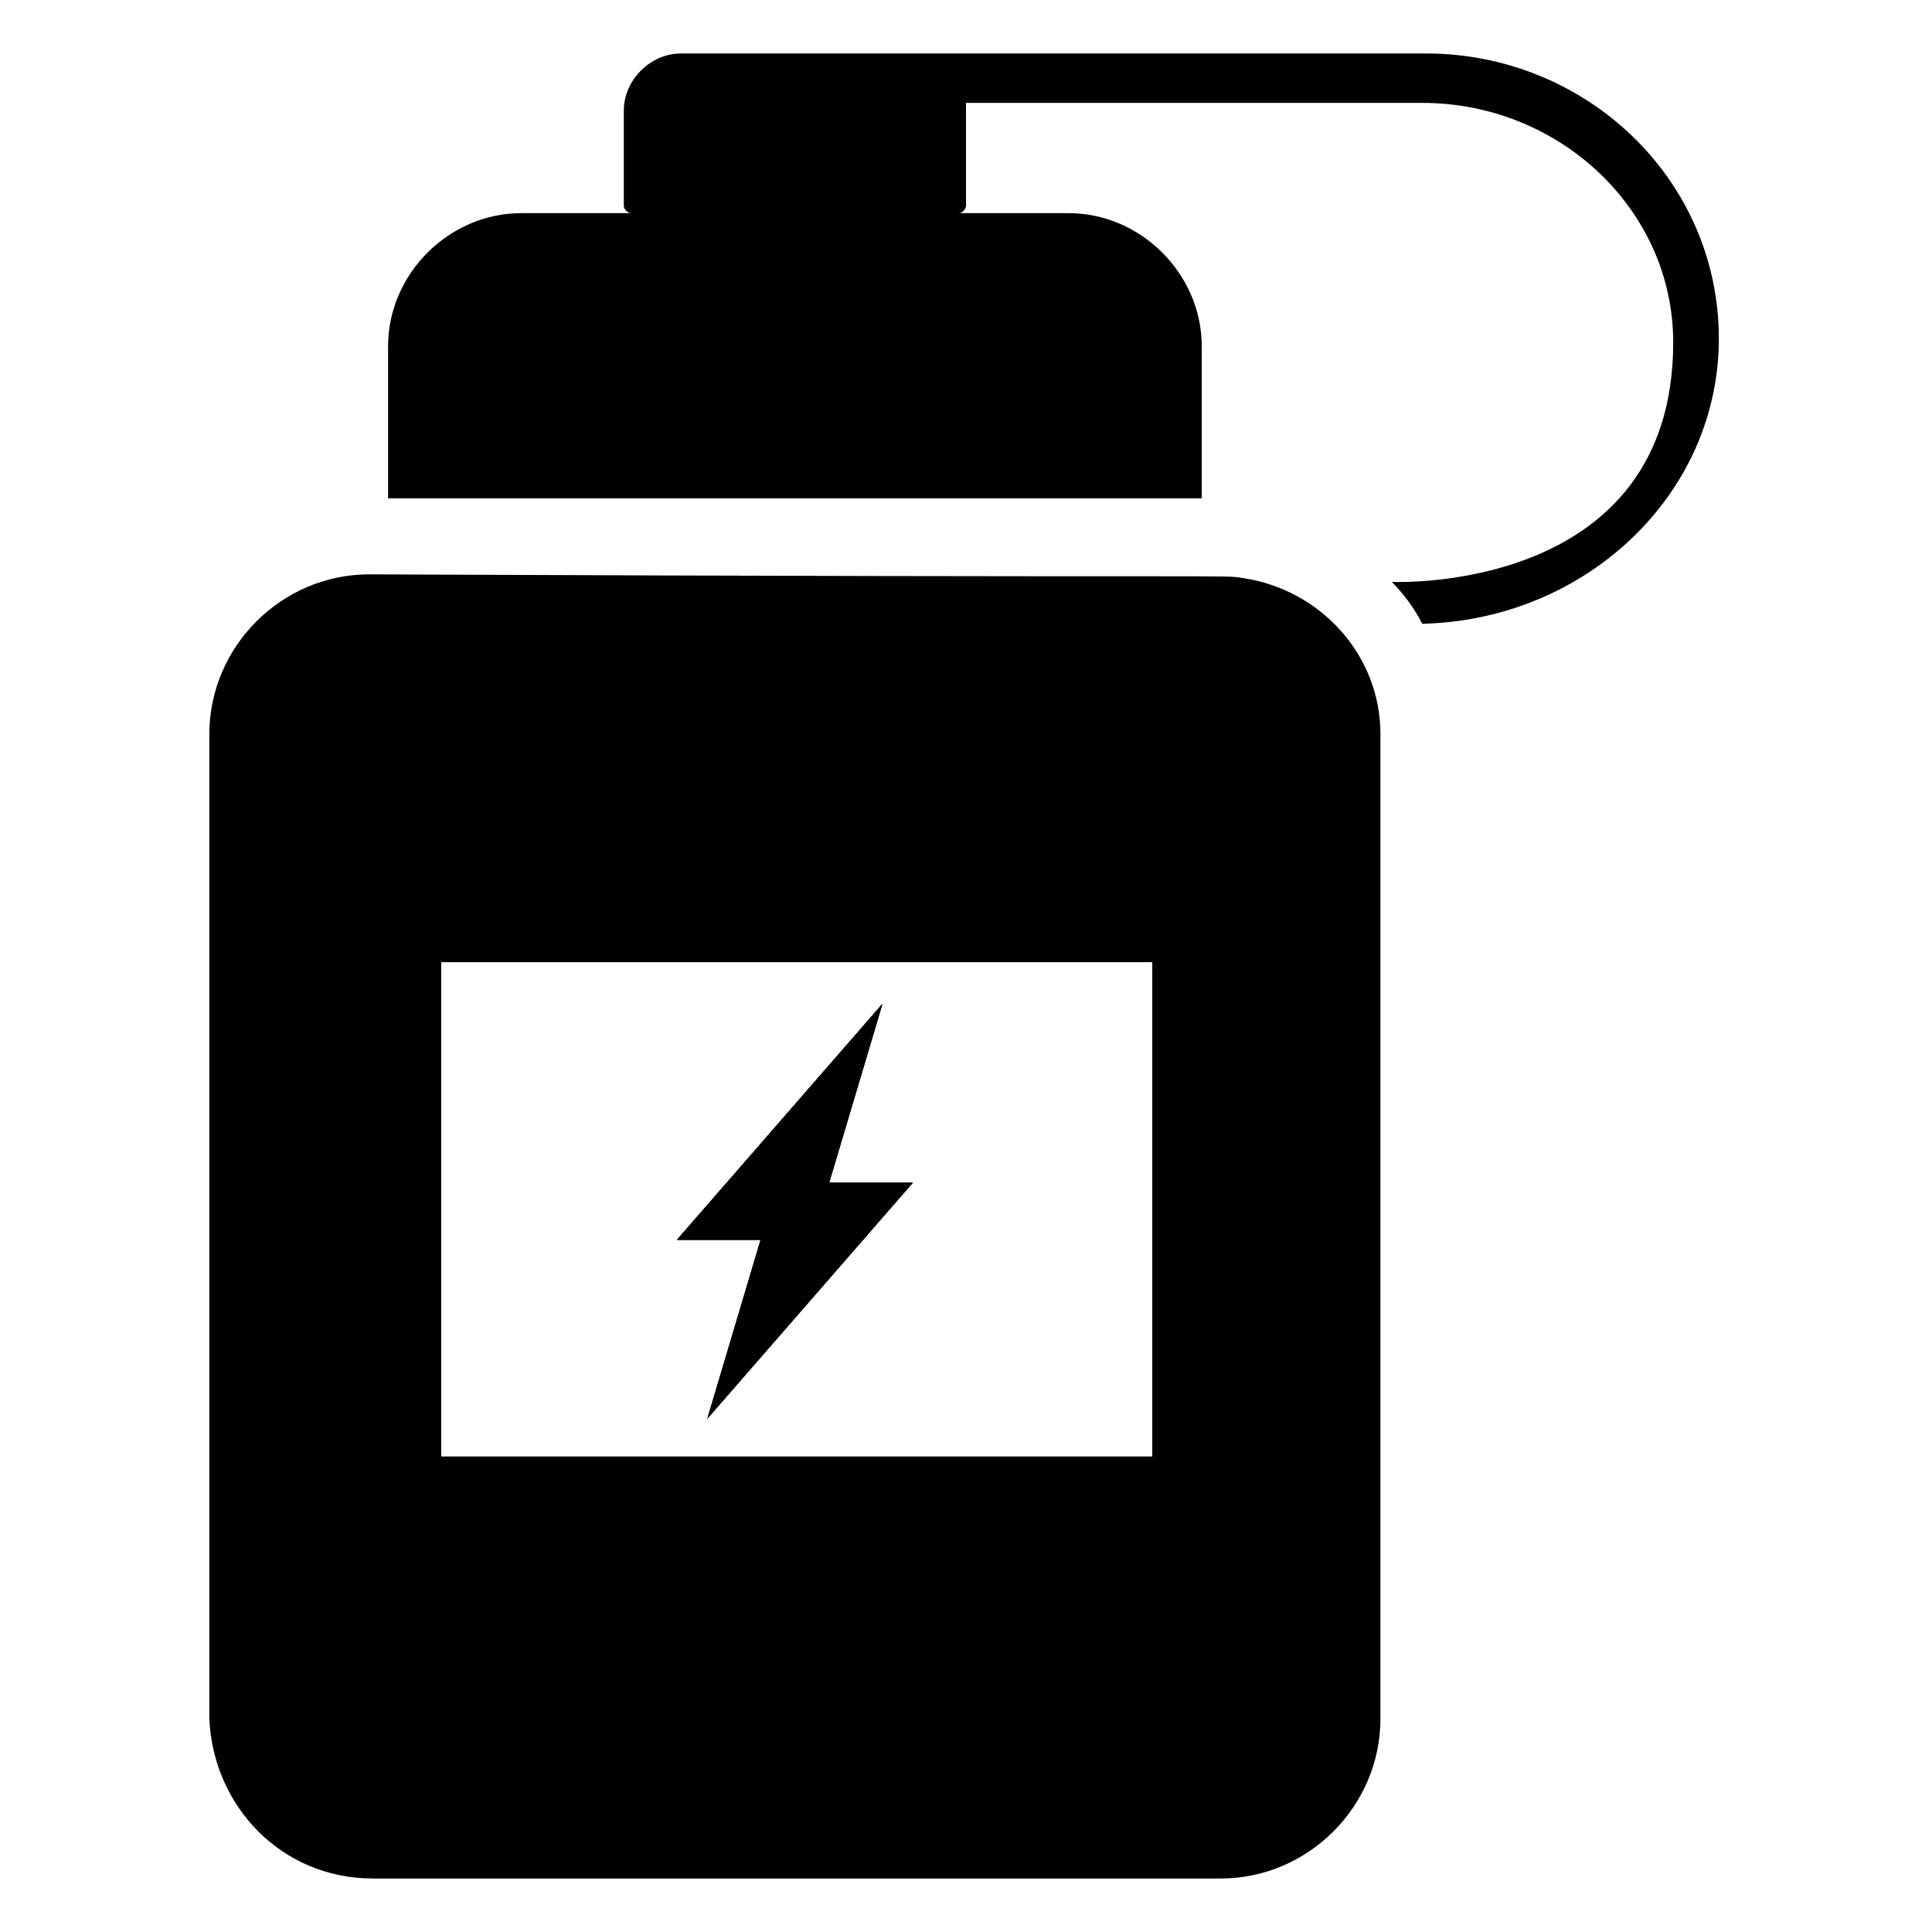
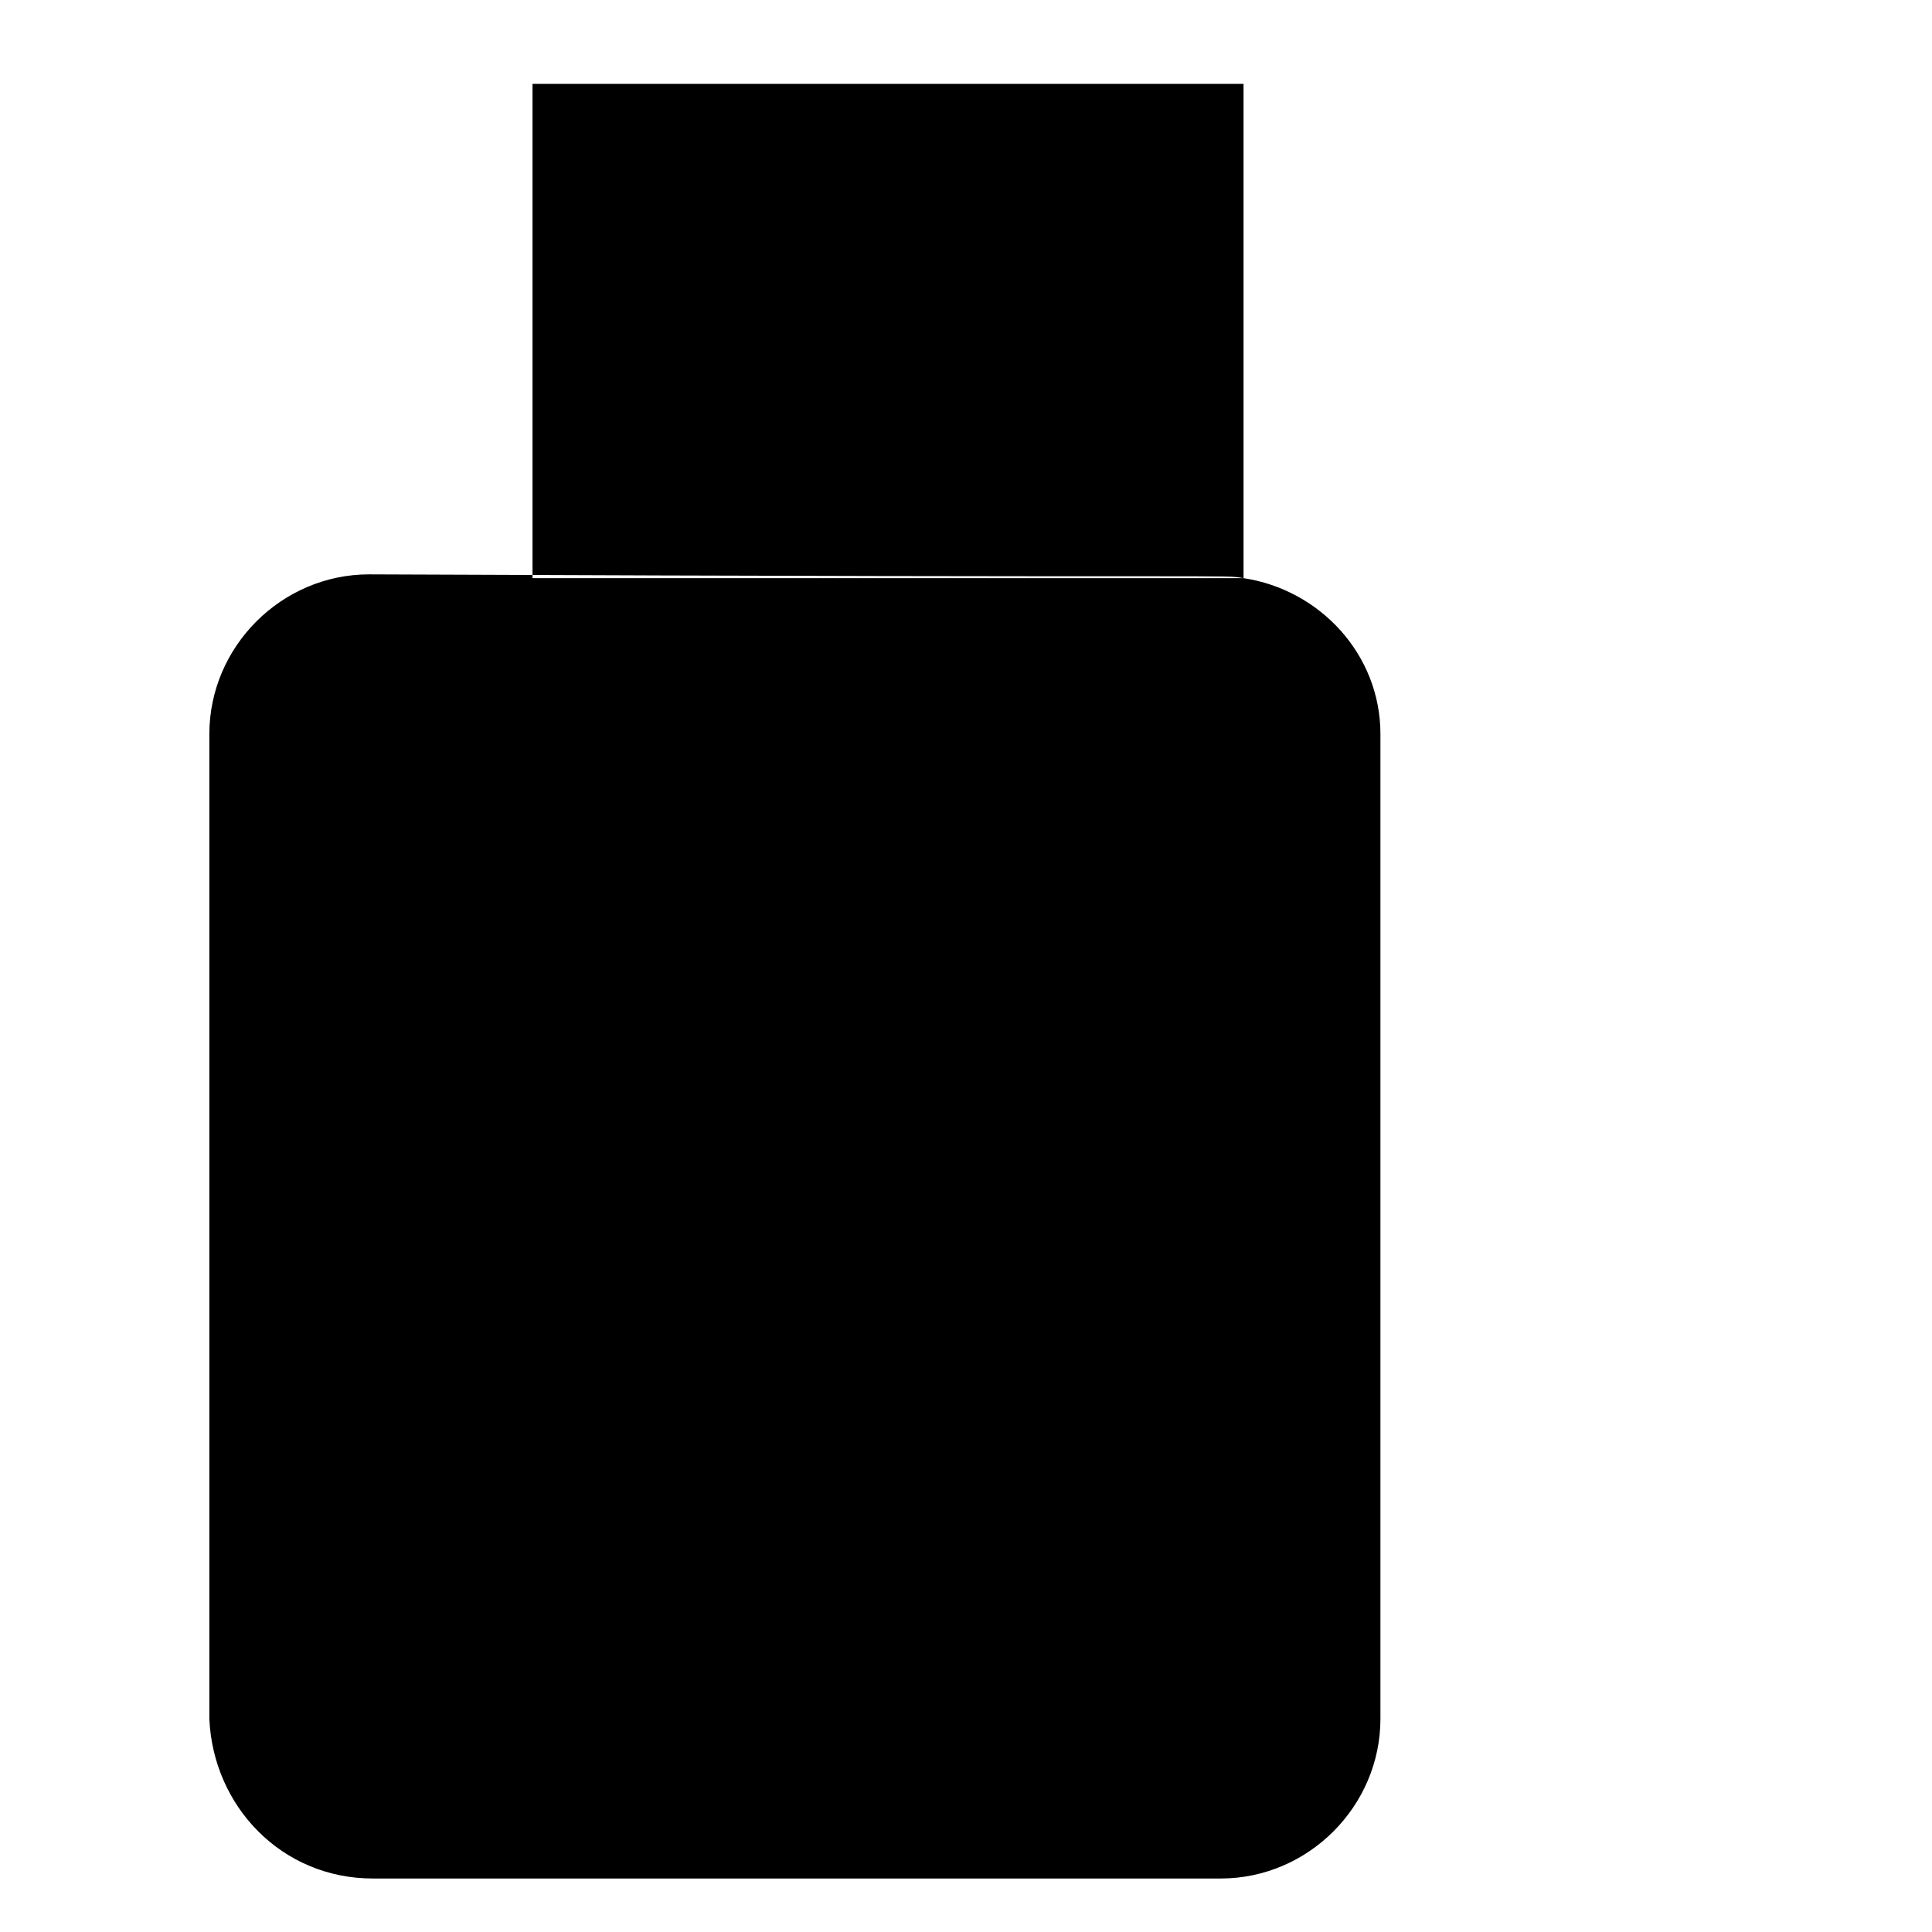
<svg xmlns="http://www.w3.org/2000/svg" fill="#000000" width="800px" height="800px" version="1.1" viewBox="144 144 512 512">
  <g>
-     <path d="m599.51 233.74c0 41.312-35.266 74.562-78.594 75.57-2.016-4.031-5.039-8.062-8.062-11.082 1.008 0 74.562 3.023 74.562-63.48 0-35.266-30.23-63.48-66.504-63.48h-120.91v4.031 23.176c0 1.008-1.008 2.016-2.016 2.016h29.223c19.145 0 35.266 16.121 35.266 35.266v40.305h-215.63v-40.305c0-19.145 16.121-35.266 35.266-35.266h29.223c-1.008 0-2.016-1.008-2.016-2.016v-25.191c0-8.062 7.055-15.113 15.113-15.113h197.49c42.324 0 77.59 33.25 77.59 75.57z" />
    <path d="m323.42 472.55 54.41-62.473-14.105 47.359h22.168l-54.41 62.473 14.105-47.359h-22.168z" />
    <path d="m323.42 472.55 54.41-62.473-14.105 47.359h22.168l-54.41 62.473 14.105-47.359h-22.168z" />
-     <path d="m473.55 297.22c-6.047-1.008 5.039 0-231.75-1.008-23.176 0-42.32 19.145-42.32 42.32v260.97c1.008 23.176 19.148 42.32 43.328 42.32h224.7c23.176 0 42.32-19.145 42.32-42.32v-260.97c0-21.16-16.121-38.289-36.273-41.312zm-24.184 232.76h-188.43v-130.99h188.43z" />
-     <path d="m331.48 519.91 14.105-47.359h-22.168l54.41-62.473-14.105 47.359h22.168z" />
-     <path d="m331.48 519.91 14.105-47.359h-22.168l54.41-62.473-14.105 47.359h22.168z" />
+     <path d="m473.55 297.22c-6.047-1.008 5.039 0-231.75-1.008-23.176 0-42.32 19.145-42.32 42.32v260.97c1.008 23.176 19.148 42.32 43.328 42.32h224.7c23.176 0 42.32-19.145 42.32-42.32v-260.97c0-21.16-16.121-38.289-36.273-41.312zh-188.43v-130.99h188.43z" />
  </g>
</svg>